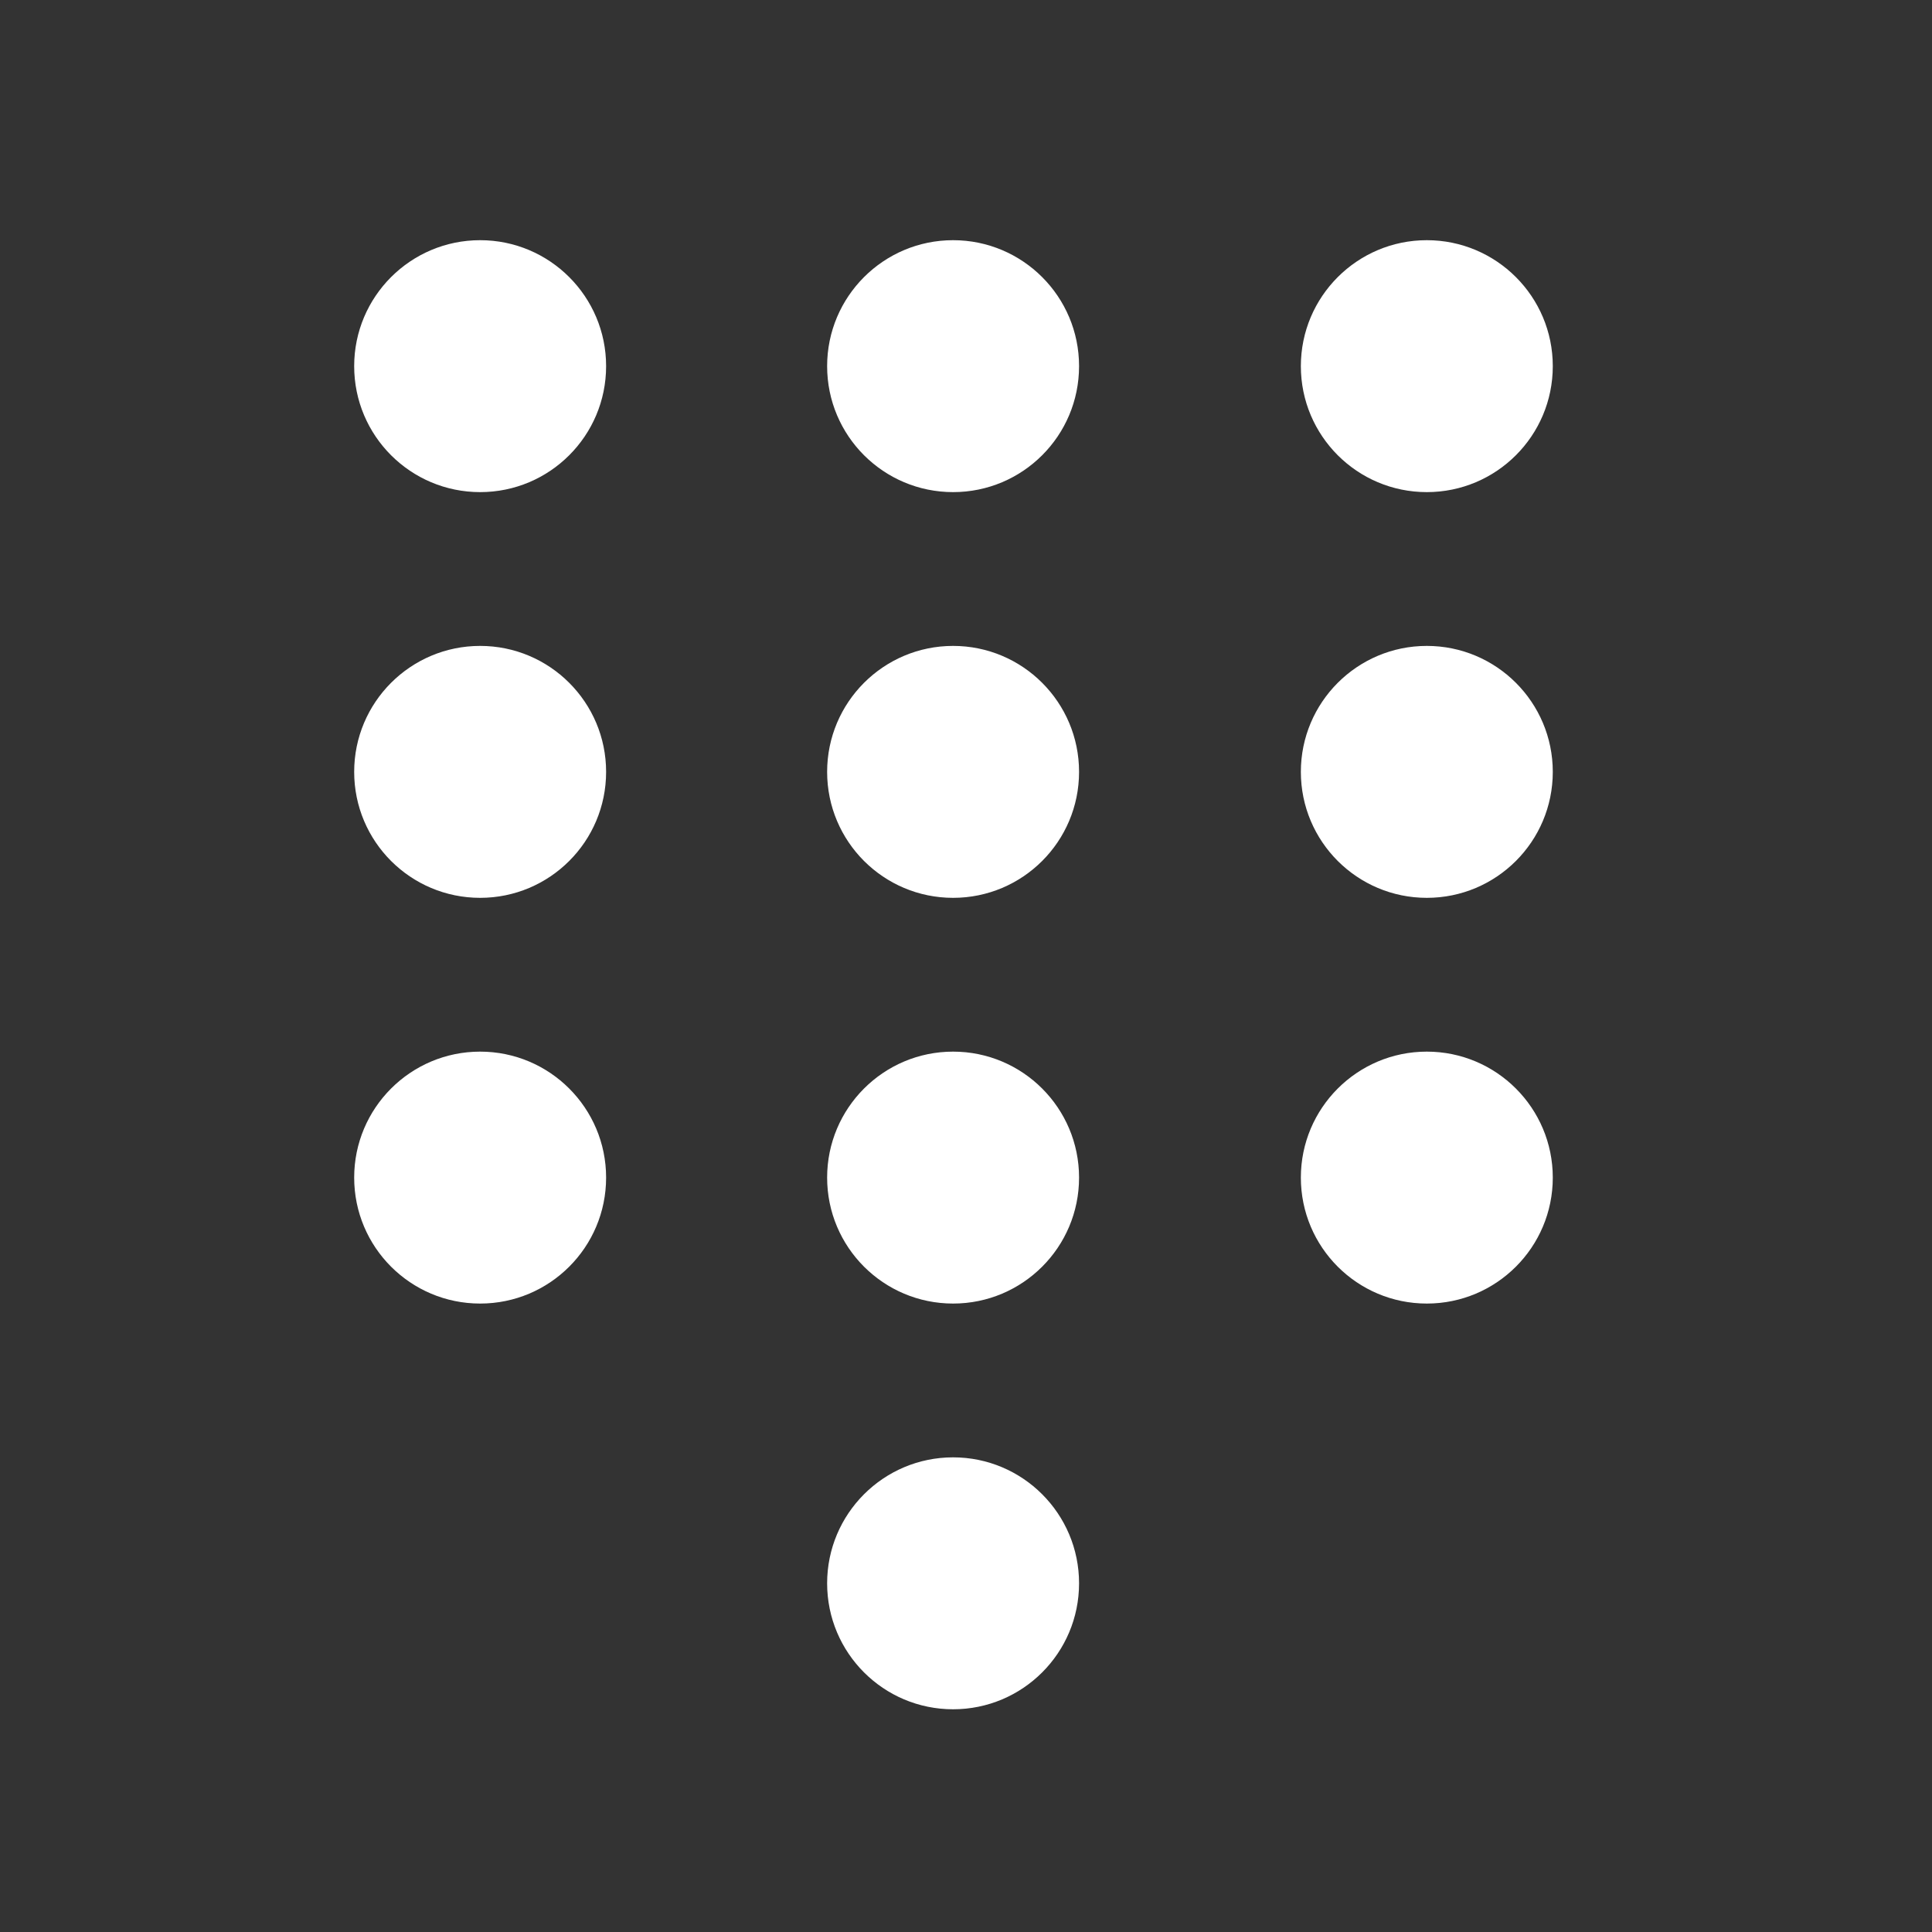
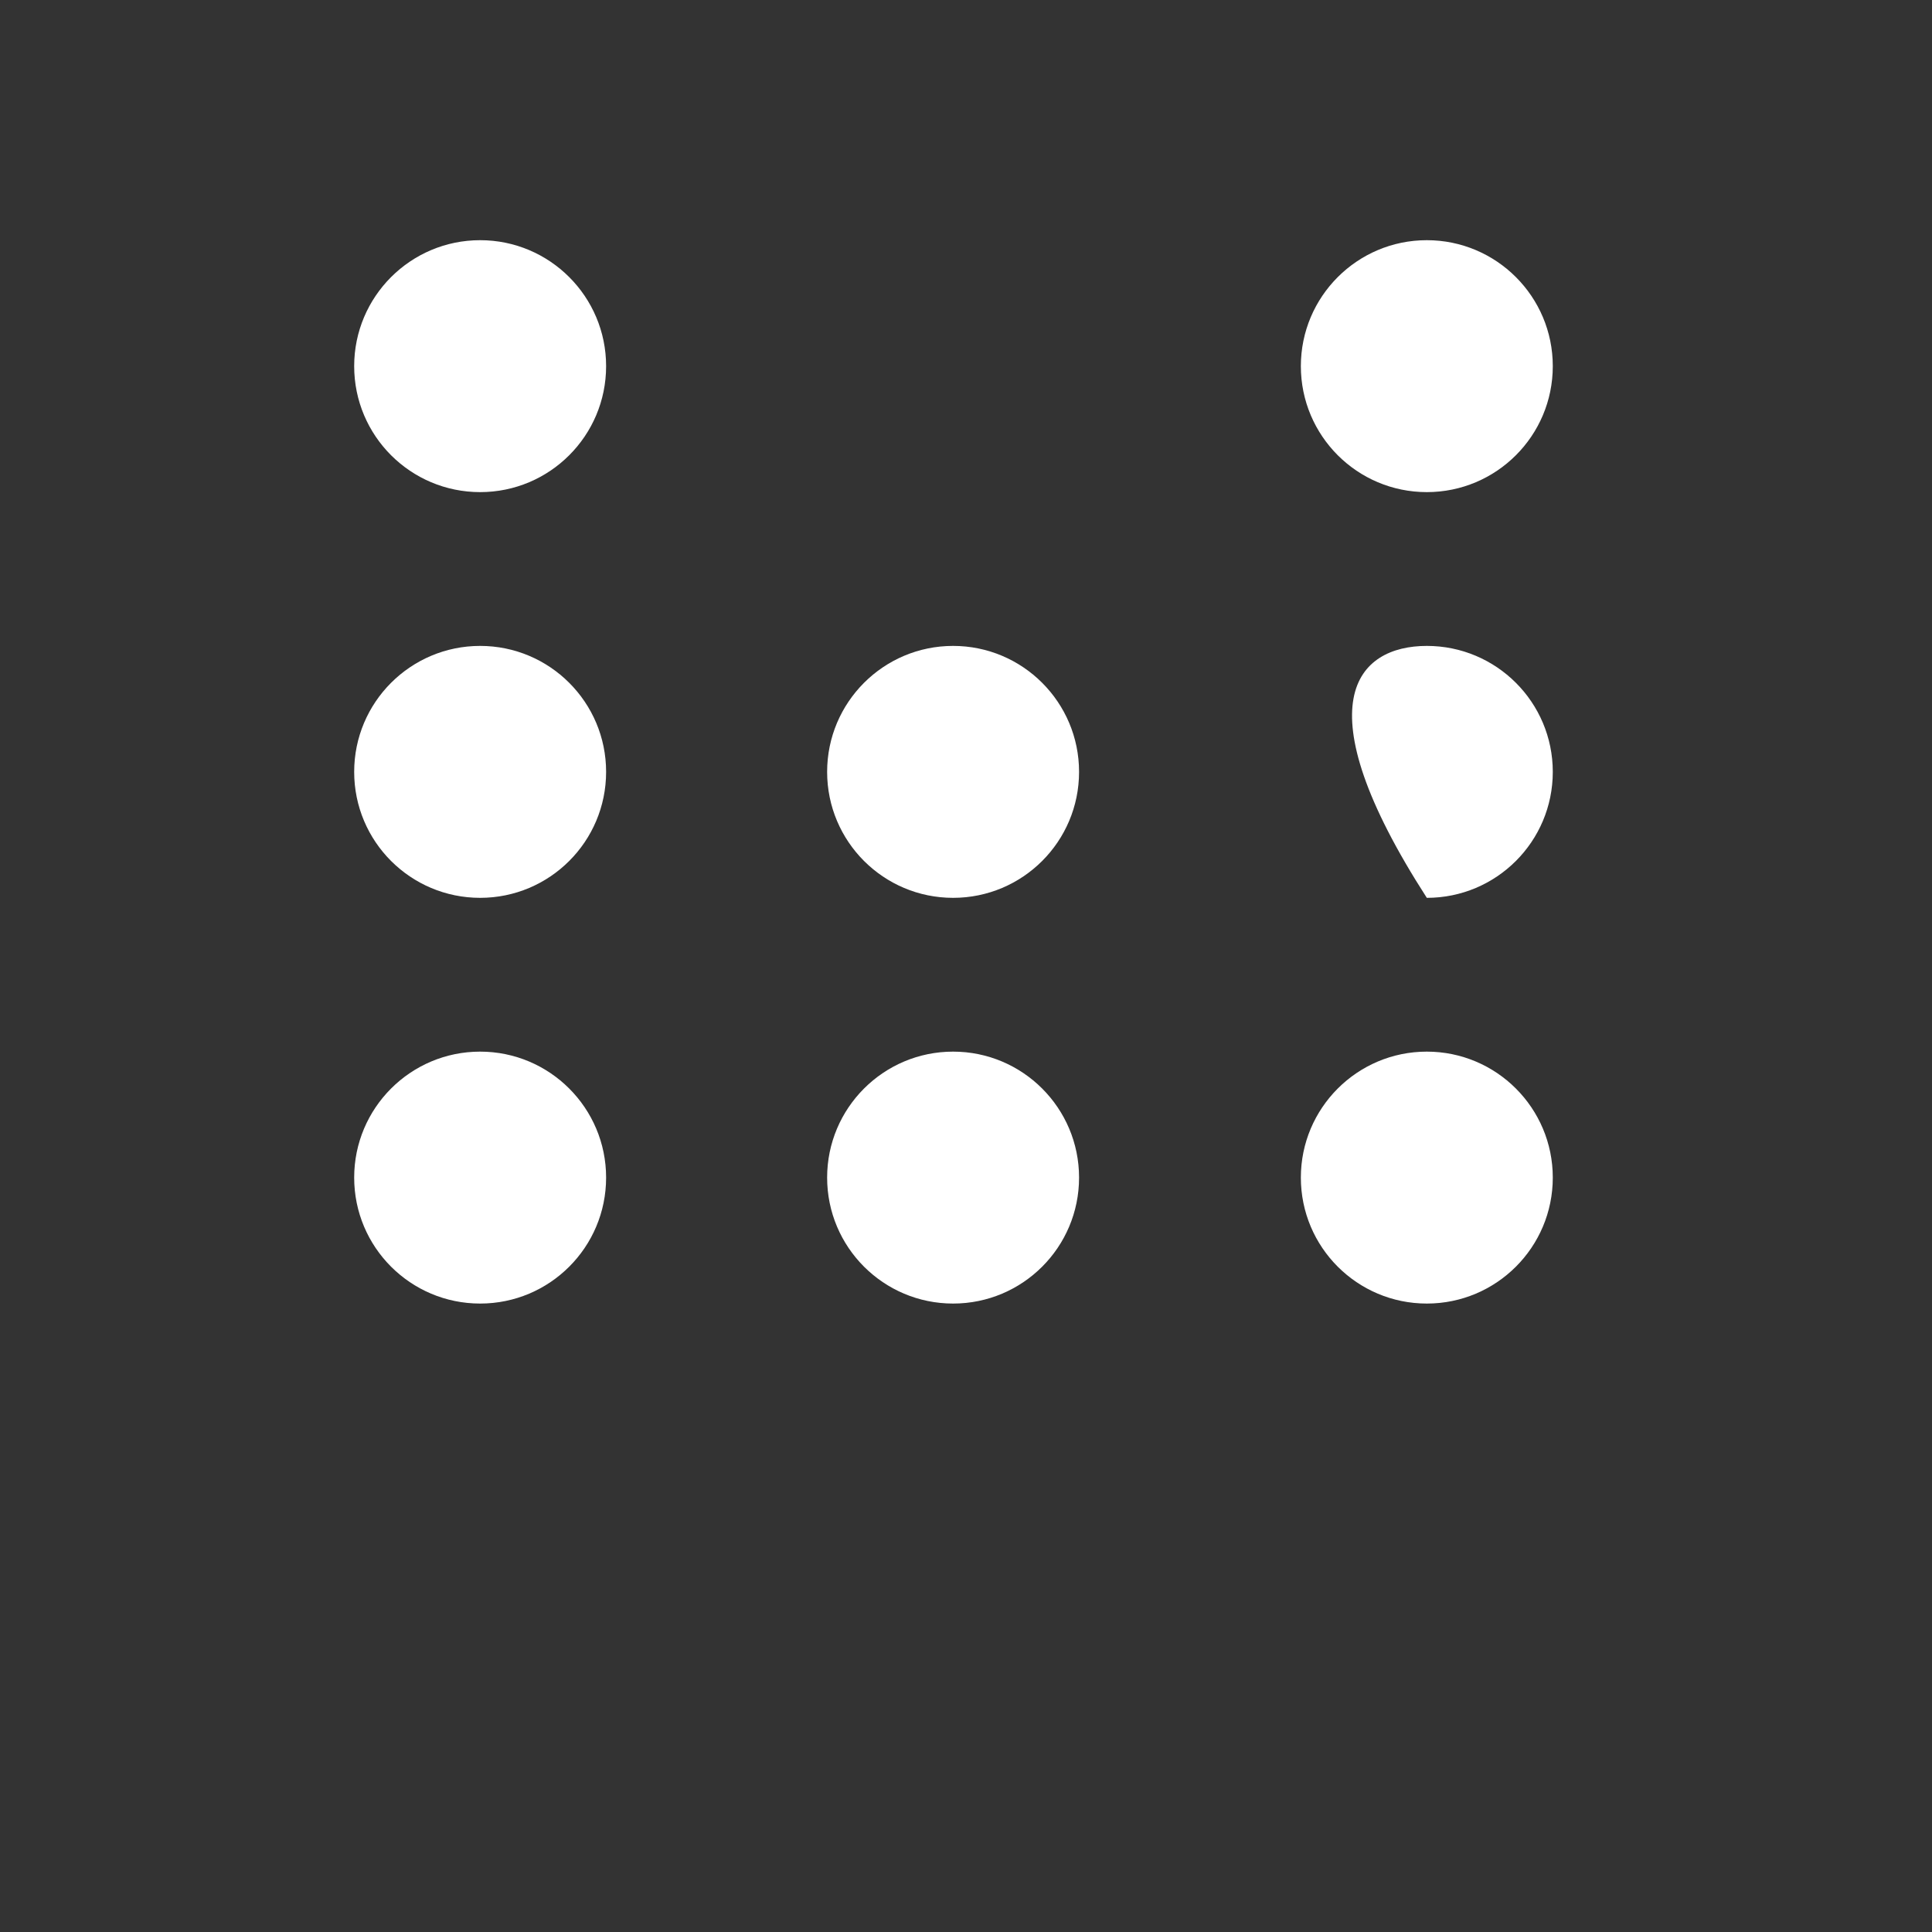
<svg xmlns="http://www.w3.org/2000/svg" width="25" height="25" viewBox="0 0 25 25" fill="none">
  <rect x="0" y="0" width="25" height="25" fill="#333333" stroke="none" />
  <path d="M7.843 4.738C7.843 5.639 7.113 6.368 6.213 6.368C5.313 6.368 4.583 5.639 4.583 4.738C4.583 3.838 5.313 3.108 6.213 3.108C7.113 3.108 7.843 3.838 7.843 4.738Z" fill="white" />
-   <path d="M13.963 4.738C13.963 5.639 13.233 6.368 12.333 6.368C11.433 6.368 10.703 5.639 10.703 4.738C10.703 3.838 11.433 3.108 12.333 3.108C13.233 3.108 13.963 3.838 13.963 4.738Z" fill="white" />
  <path d="M20.093 4.738C20.093 5.639 19.363 6.368 18.463 6.368C17.563 6.368 16.833 5.639 16.833 4.738C16.833 3.838 17.563 3.108 18.463 3.108C19.363 3.108 20.093 3.838 20.093 4.738Z" fill="white" />
  <path d="M7.843 9.988C7.843 10.889 7.113 11.618 6.213 11.618C5.313 11.618 4.583 10.889 4.583 9.988C4.583 9.088 5.313 8.358 6.213 8.358C7.113 8.358 7.843 9.088 7.843 9.988Z" fill="white" />
  <path d="M13.963 9.988C13.963 10.889 13.233 11.618 12.333 11.618C11.433 11.618 10.703 10.889 10.703 9.988C10.703 9.088 11.433 8.358 12.333 8.358C13.233 8.358 13.963 9.088 13.963 9.988Z" fill="white" />
-   <path d="M20.093 9.988C20.093 10.889 19.363 11.618 18.463 11.618C17.563 11.618 16.833 10.889 16.833 9.988C16.833 9.088 17.563 8.358 18.463 8.358C19.363 8.358 20.093 9.088 20.093 9.988Z" fill="white" />
+   <path d="M20.093 9.988C20.093 10.889 19.363 11.618 18.463 11.618C16.833 9.088 17.563 8.358 18.463 8.358C19.363 8.358 20.093 9.088 20.093 9.988Z" fill="white" />
  <path d="M7.843 15.238C7.843 16.139 7.113 16.868 6.213 16.868C5.313 16.868 4.583 16.139 4.583 15.238C4.583 14.338 5.313 13.608 6.213 13.608C7.113 13.608 7.843 14.338 7.843 15.238Z" fill="white" />
  <path d="M13.963 15.238C13.963 16.139 13.233 16.868 12.333 16.868C11.433 16.868 10.703 16.139 10.703 15.238C10.703 14.338 11.433 13.608 12.333 13.608C13.233 13.608 13.963 14.338 13.963 15.238Z" fill="white" />
  <path d="M20.093 15.238C20.093 16.139 19.363 16.868 18.463 16.868C17.563 16.868 16.833 16.139 16.833 15.238C16.833 14.338 17.563 13.608 18.463 13.608C19.363 13.608 20.093 14.338 20.093 15.238Z" fill="white" />
-   <path d="M13.963 20.488C13.963 21.389 13.233 22.118 12.333 22.118C11.433 22.118 10.703 21.389 10.703 20.488C10.703 19.588 11.433 18.858 12.333 18.858C13.233 18.858 13.963 19.588 13.963 20.488Z" fill="white" />
</svg>